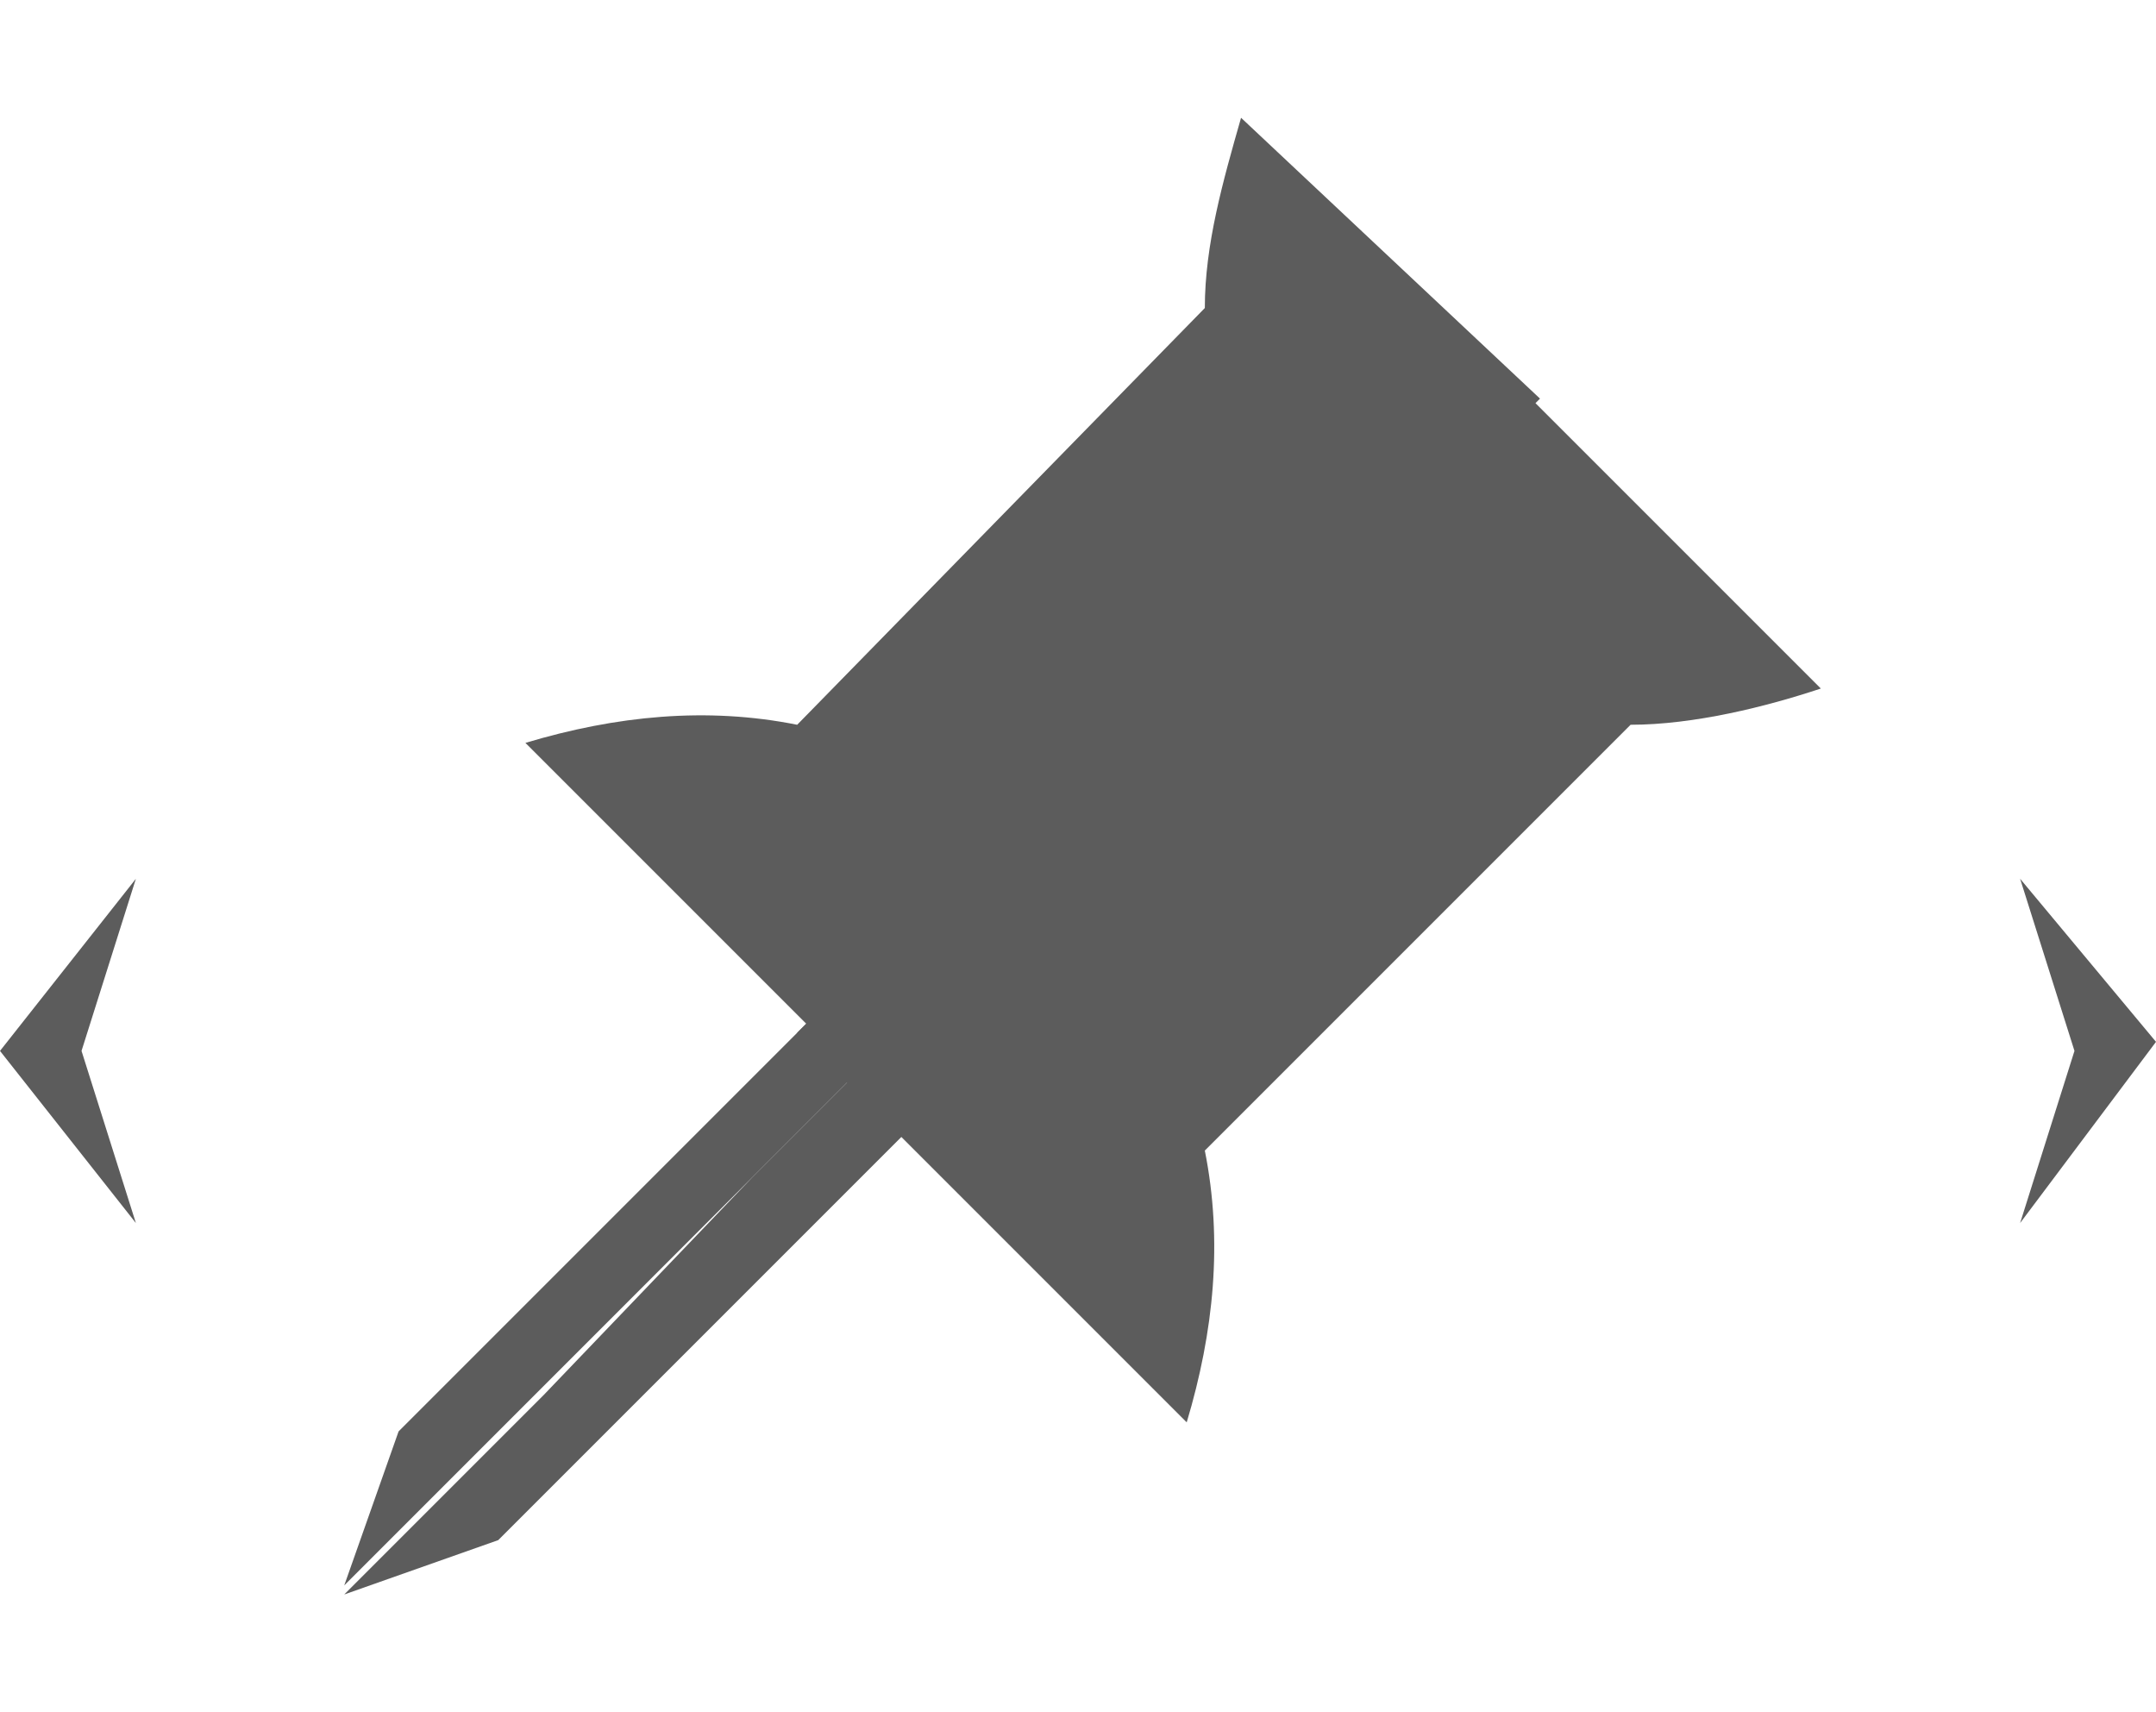
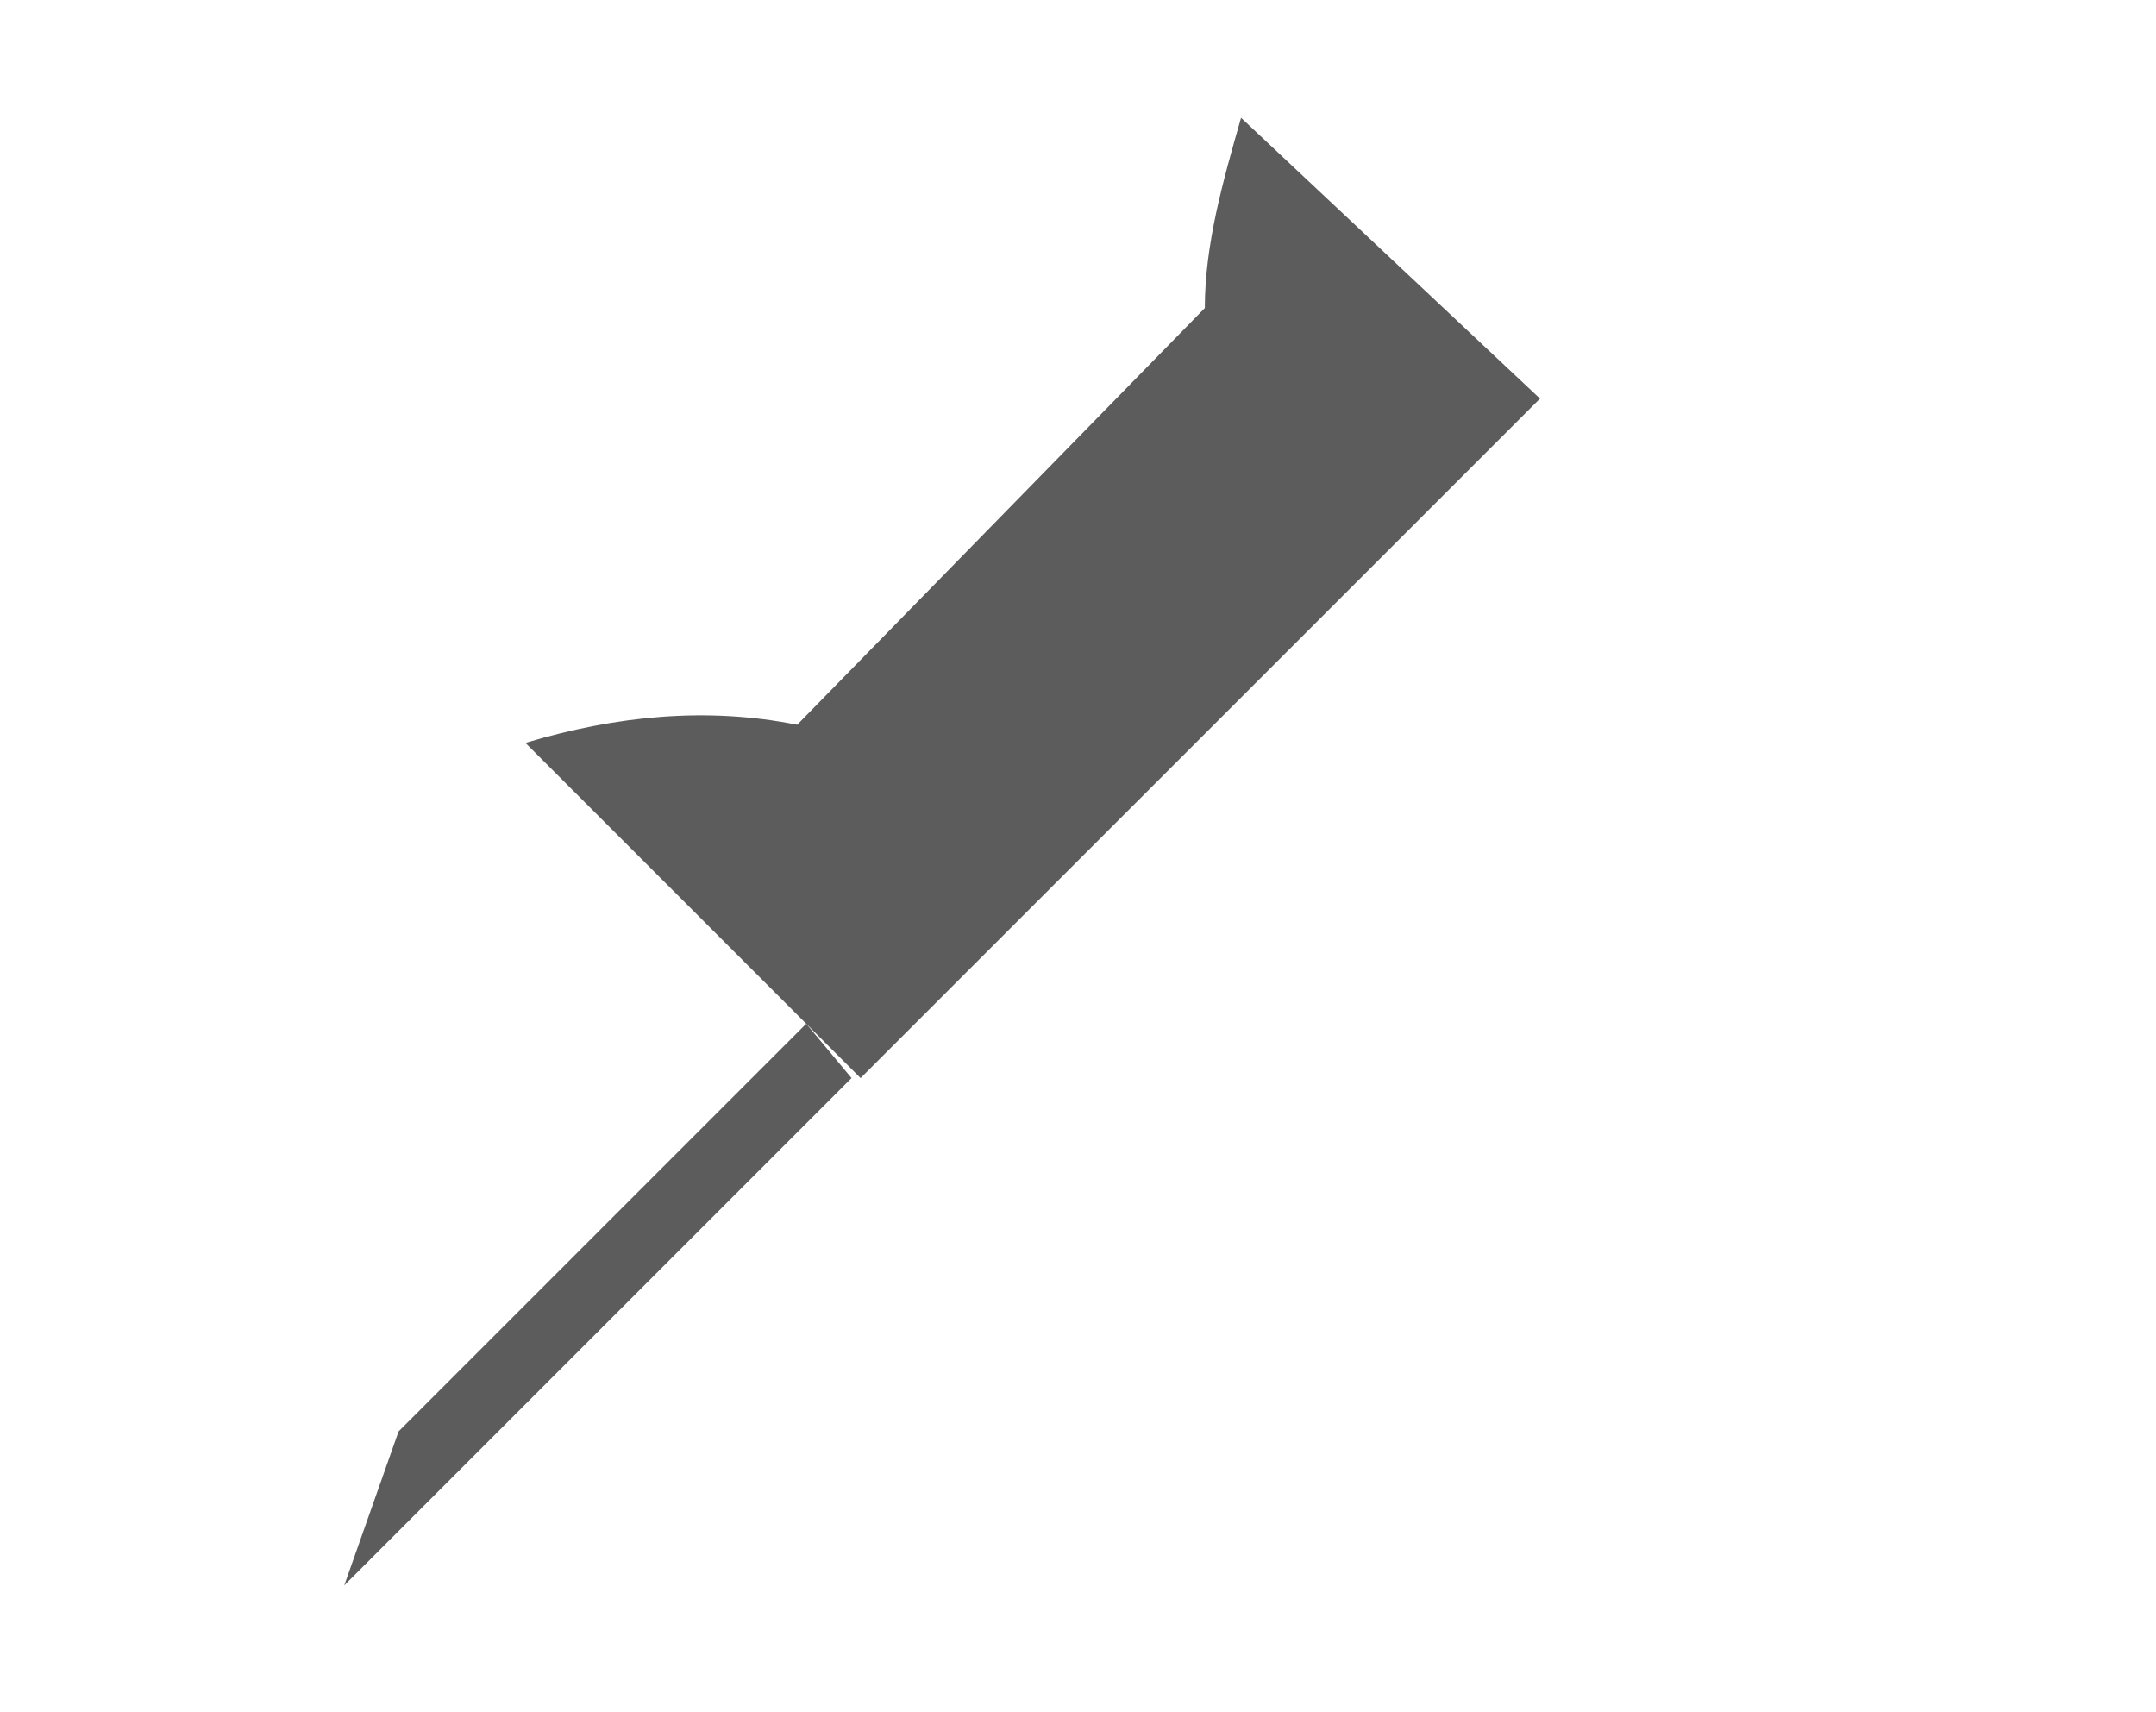
<svg xmlns="http://www.w3.org/2000/svg" version="1.1" id="Layer_1" x="0px" y="0px" viewBox="0 0 23.8 18.9" style="enable-background:new 0 0 23.8 18.9;" xml:space="preserve">
  <style type="text/css">
	.st0{fill:#5C5C5C;}
</style>
  <g>
    <g>
-       <path id="XMLID_928_" class="st0" d="M16.3,3.9l-7.5,7.5l0.6,0.6l3.7,3.7c0.3-1,0.4-2,0.2-3L18,8c0.7,0,1.5-0.2,2.1-0.4l-3.2-3.2    L16.3,3.9z" />
      <path id="XMLID_927_" class="st0" d="M8.9,11.3l-1.1,1.1l-2.3,2.3l-1.1,1.1l-0.6,1.7l1.1-1.1l3.4-3.4l1.1-1.1L8.9,11.3z" />
-       <path id="XMLID_926_" class="st0" d="M9.4,11.9l-1.1,1.1L6,15.4l-1.1,1.1l-1.1,1.1l1.7-0.6l1.1-1.1l2.3-2.3l1.1-1.1L9.4,11.9z" />
      <path id="XMLID_925_" class="st0" d="M13.7,1.3c-0.2,0.7-0.4,1.4-0.4,2.1L8.8,8c-1-0.2-2-0.1-3,0.2l3.7,3.7l7.5-7.5L13.7,1.3z" />
-       <polygon id="XMLID_923_" class="st0" points="1.5,9.7 0,11.6 1.5,13.5 0.9,11.6   " />
-       <polygon id="XMLID_921_" class="st0" points="22.3,13.5 23.8,11.5 22.3,9.7 22.9,11.6   " />
    </g>
  </g>
</svg>